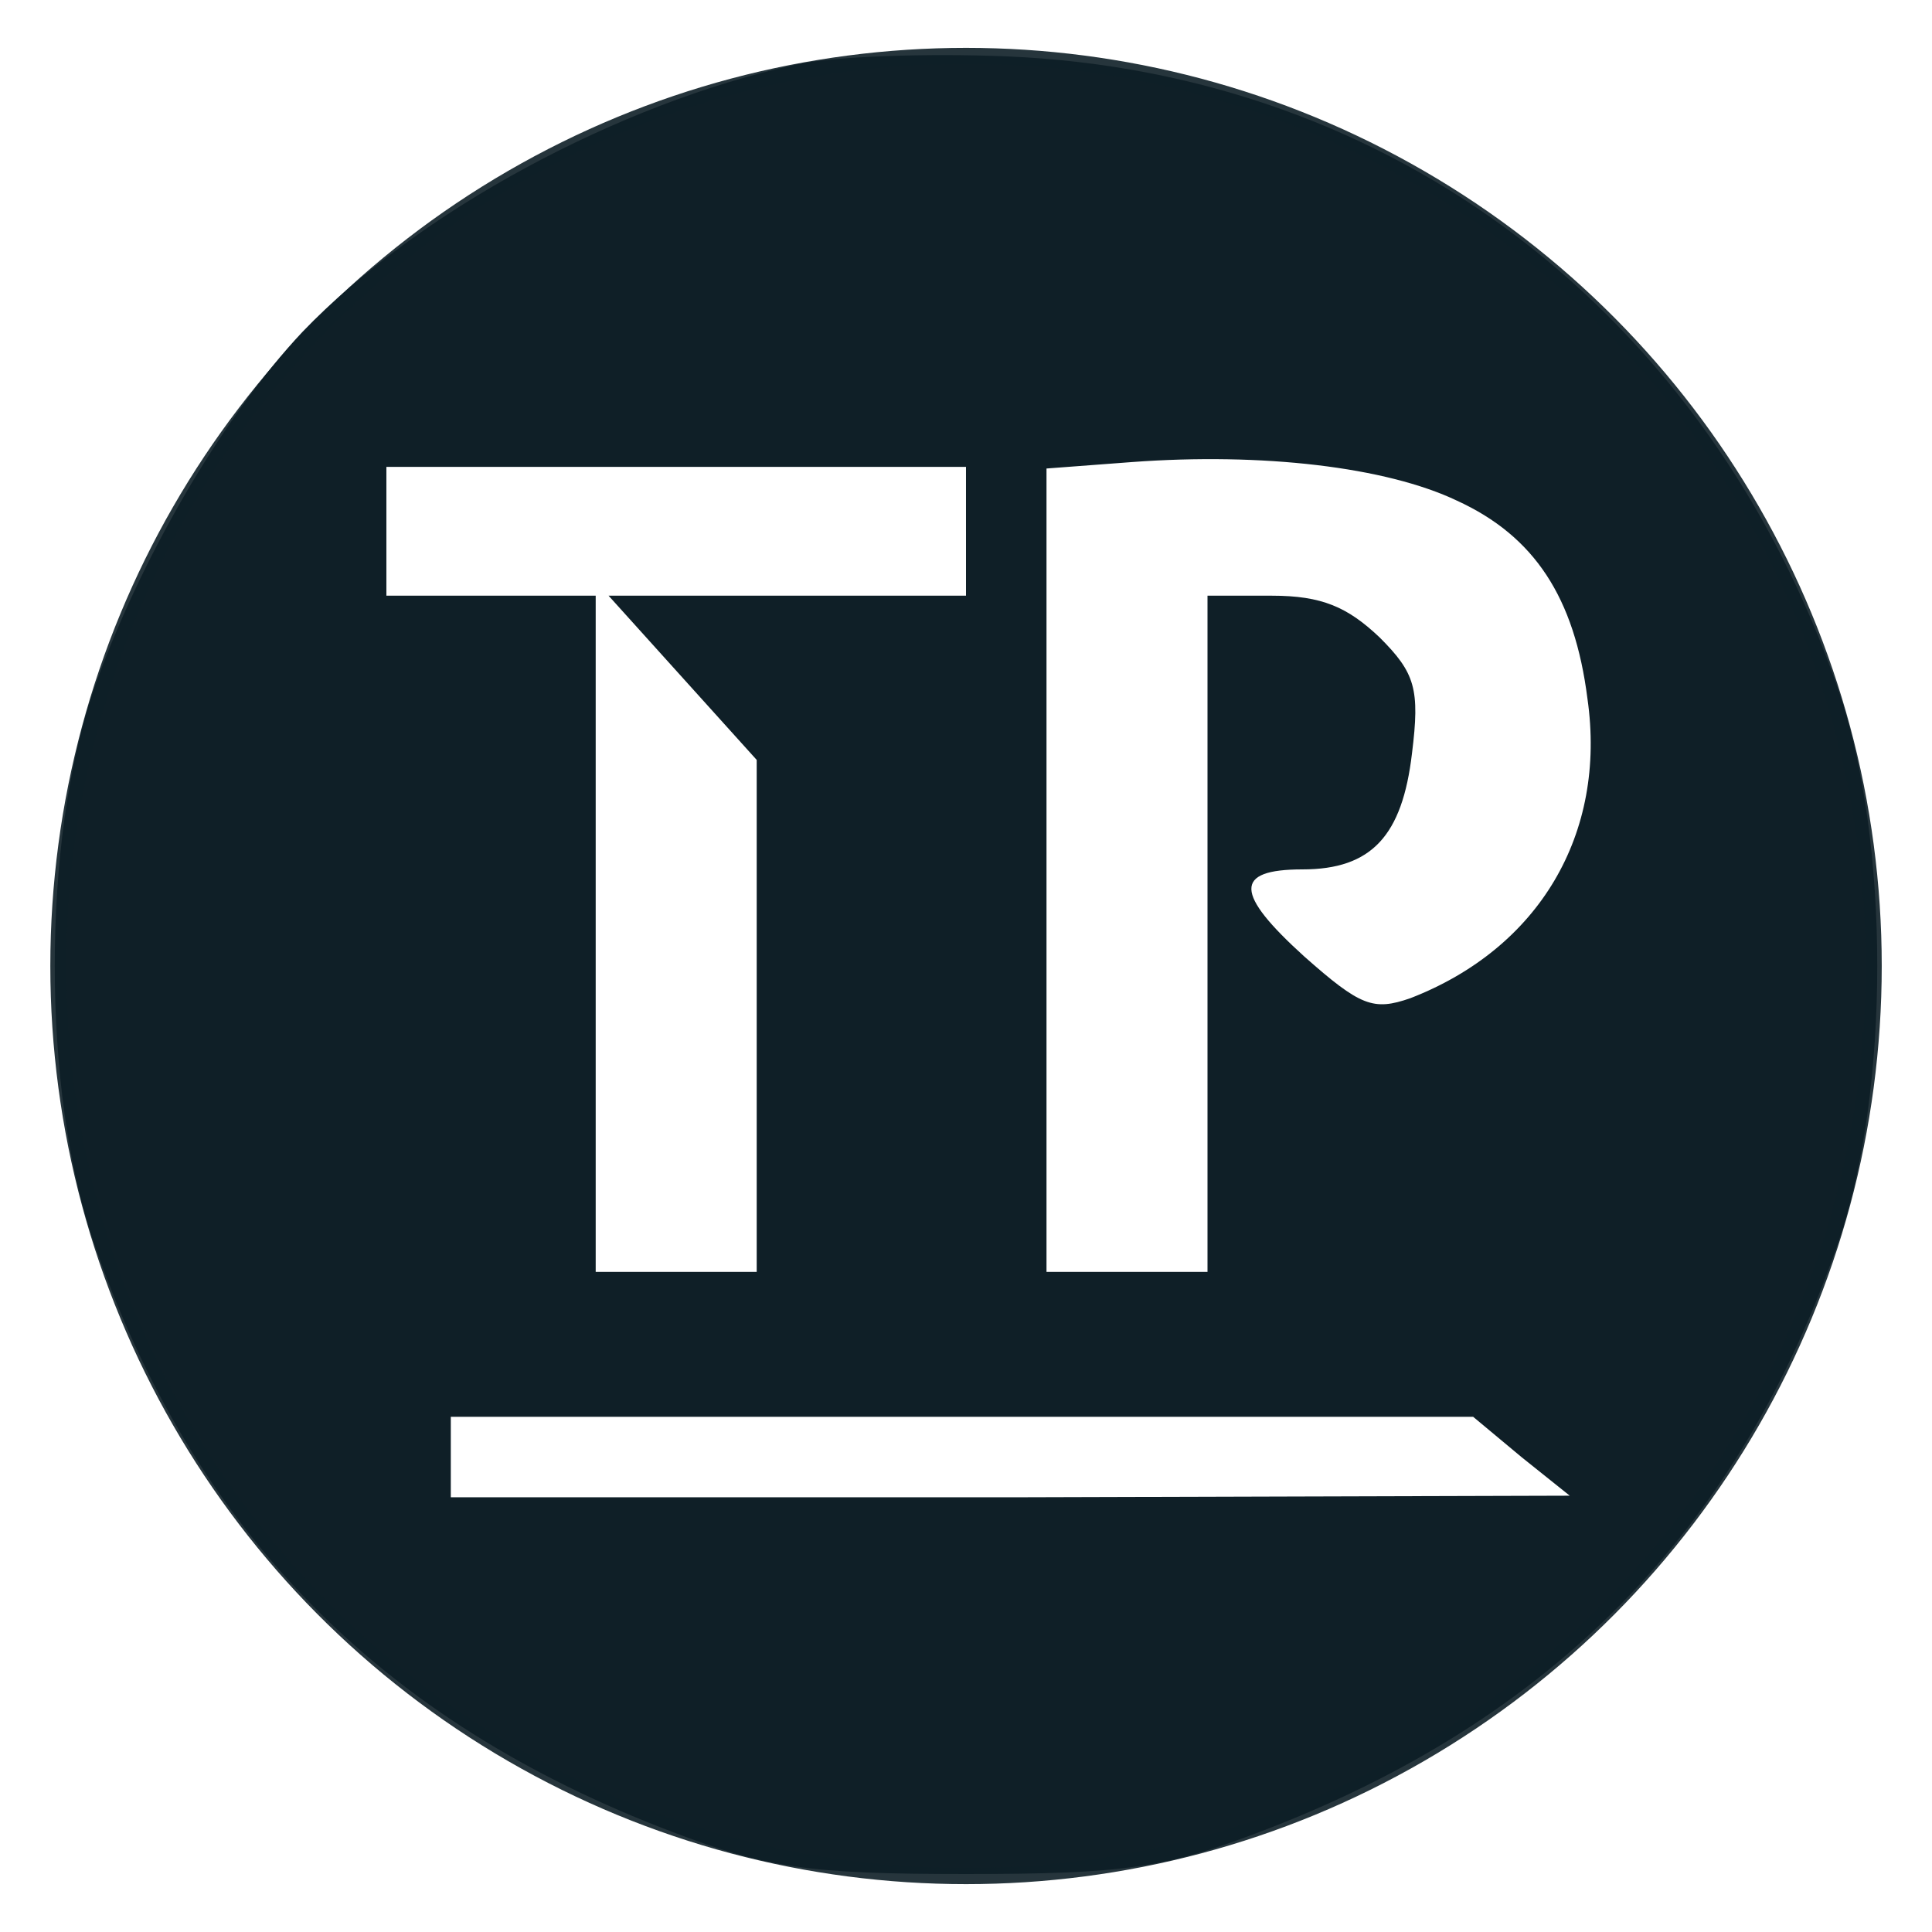
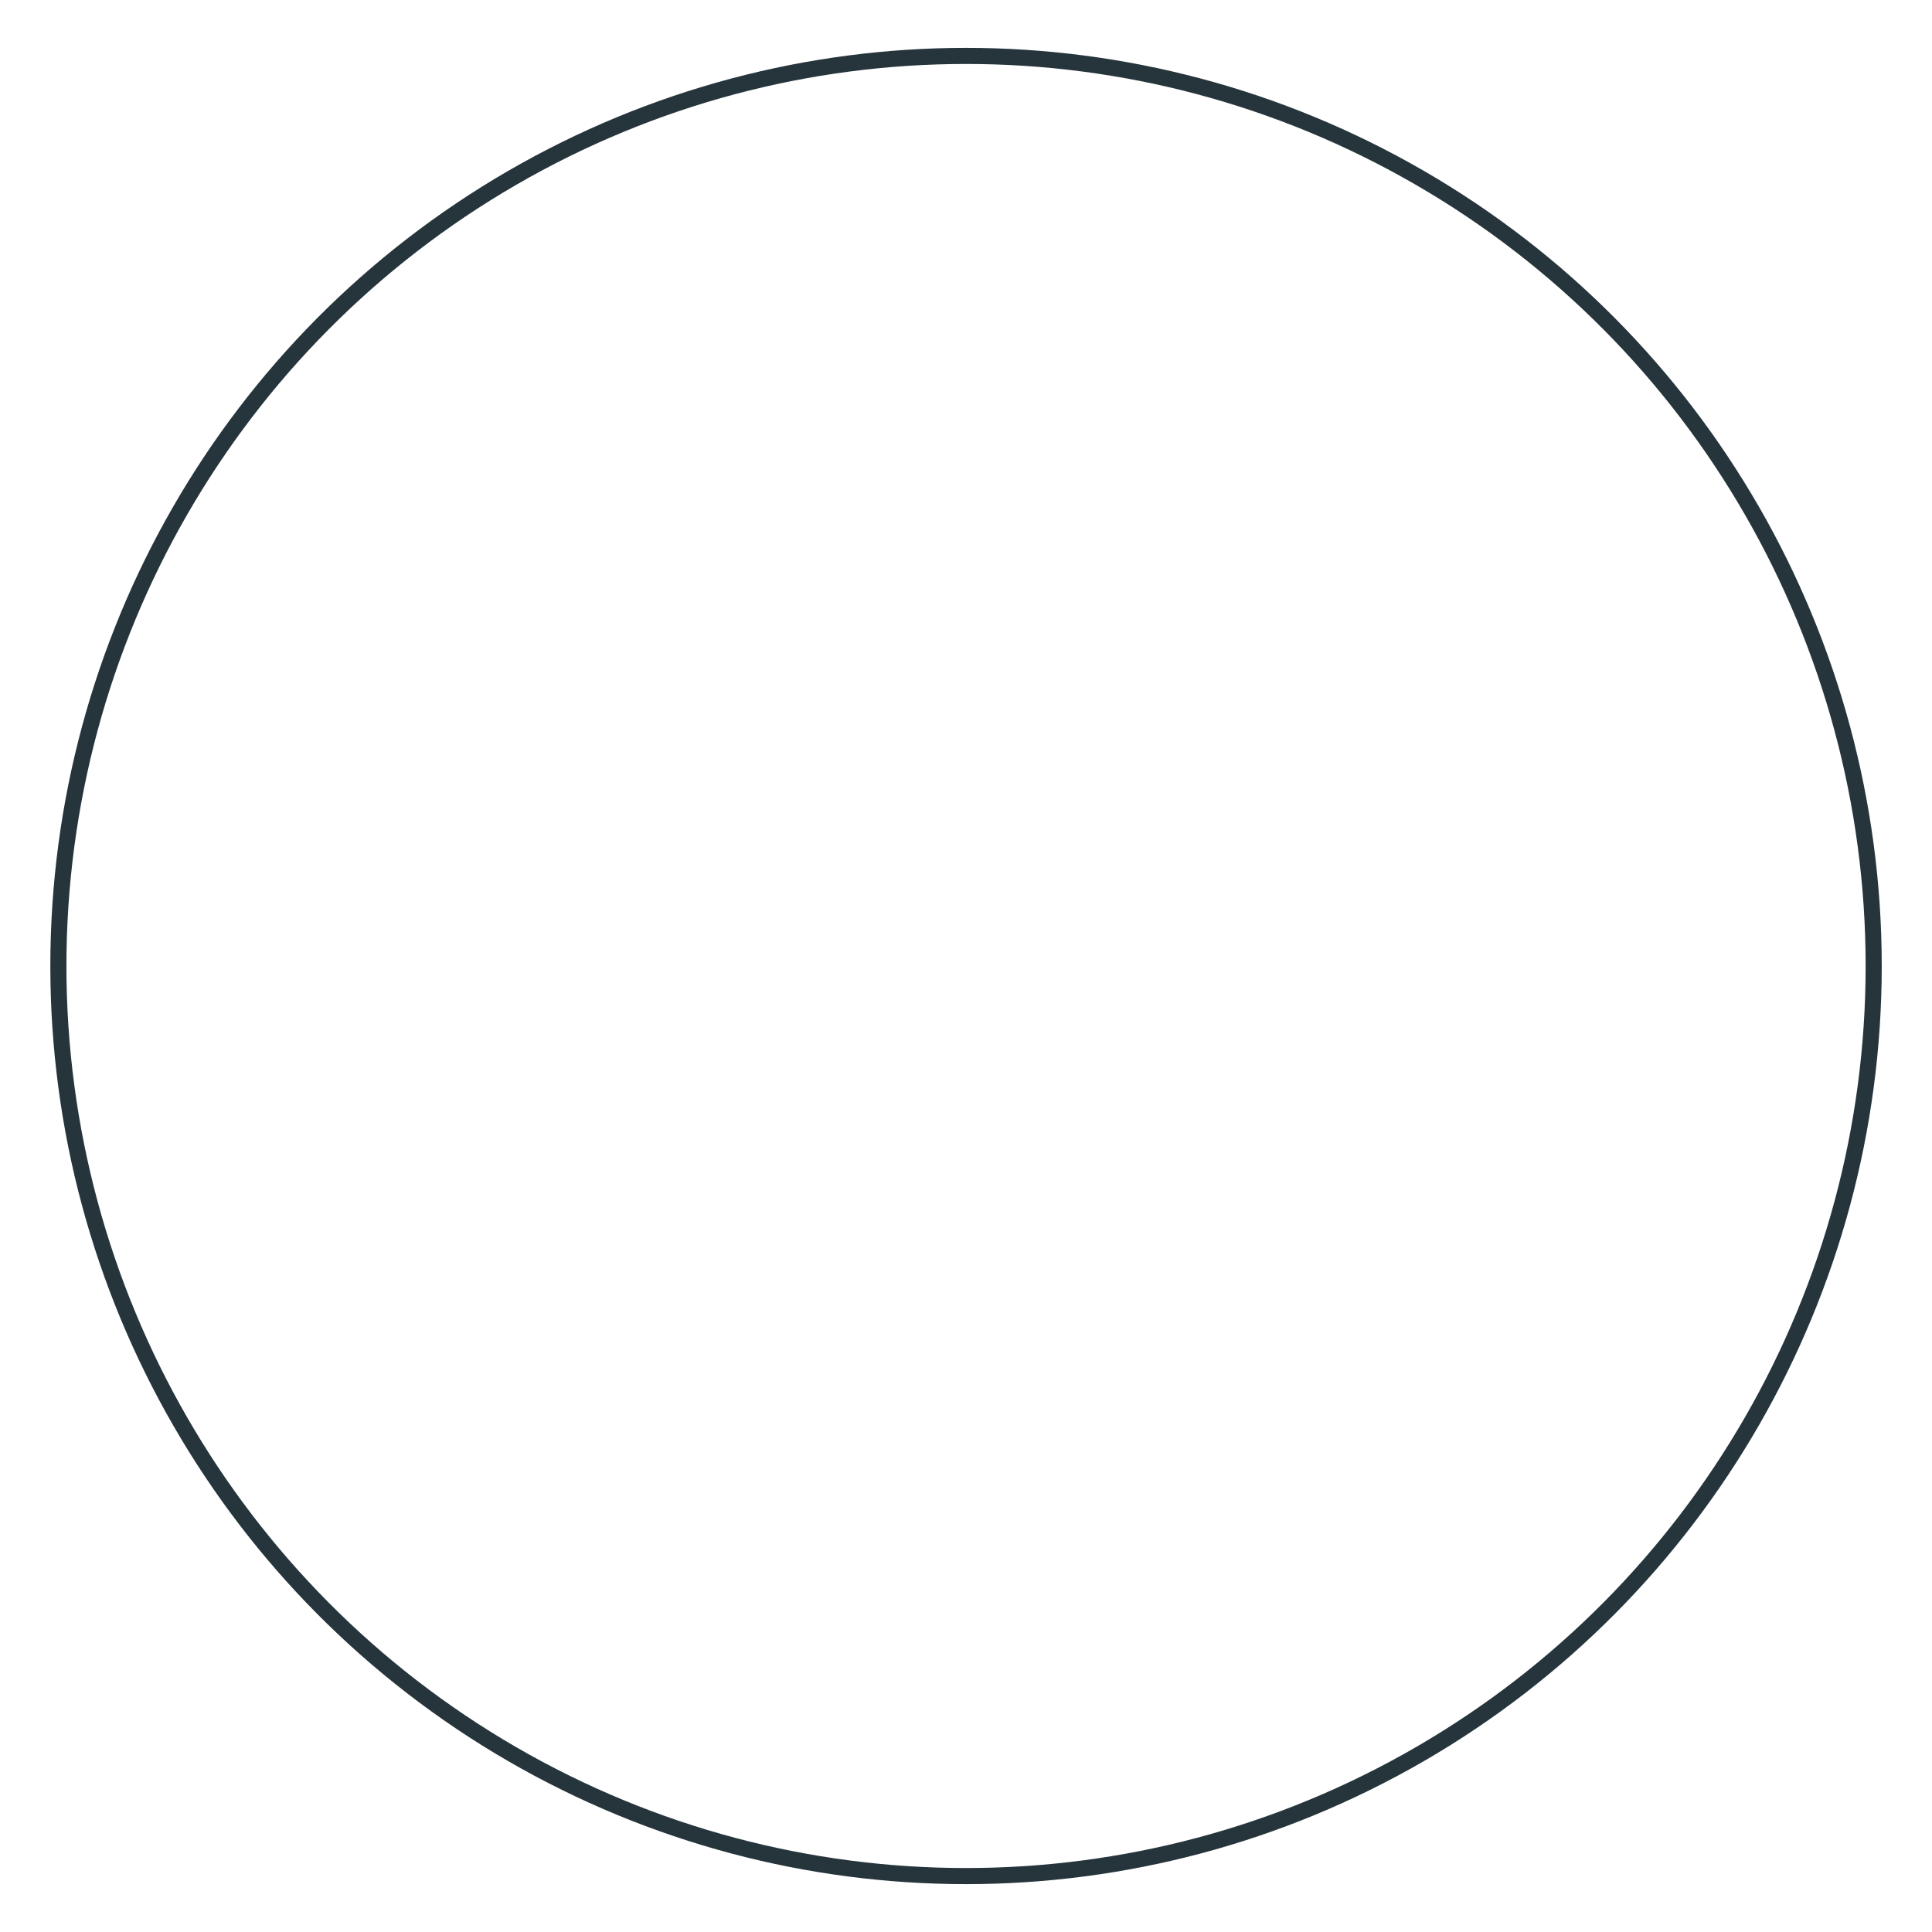
<svg xmlns="http://www.w3.org/2000/svg" viewBox="0 0 120 120" version="1.2" baseProfile="tiny-ps">
  <title>bimi-svg-tiny-12-ps</title>
  <g transform="matrix(0.1, 0, 0, -0.1, 0, 120)" fill="#000000" stroke="none">
-     <path d="M495 1160 c-111 -24 -236 -92 -307 -166 -50 -53 -102 -143 -130 -223 -32 -94 -32 -248 0 -342 62 -180 178 -298 360 -367 58 -22 83 -26 182 -26 99 0 124 4 182 26 182 69 298 187 360 367 32 94 32 248 0 342 -81 235 -277 384 -517 394 -49 2 -108 0 -130 -5z m410 -271 c48 -22 73 -60 81 -123 12 -84 -30 -155 -110 -186 -23 -8 -31 -5 -66 26 -43 39 -44 54 -1 54 43 0 62 21 68 72 5 40 2 50 -20 72 -20 19 -36 26 -67 26 l-40 0 0 -210 0 -210 -50 0 -50 0 0 249 0 250 53 4 c81 6 158 -3 202 -24z m-305 -19 l0 -40 -111 0 -111 0 46 -51 46 -51 0 -159 0 -159 -50 0 -50 0 0 210 0 210 -65 0 -65 0 0 40 0 40 180 0 180 0 0 -40z m345 -575 l30 -24 -347 -1 -348 0 0 25 0 25 318 0 317 0 30 -25z" fill="rgb(15, 31, 39)" />
-   </g>
+     </g>
  <ellipse cx="60.002" cy="60" rx="56.376" ry="56.527" stroke-opacity="0.9" fill-rule="nonzero" fill-opacity="0" fill="rgb(186, 218, 85)" stroke="rgb(15, 31, 39)" />
</svg>